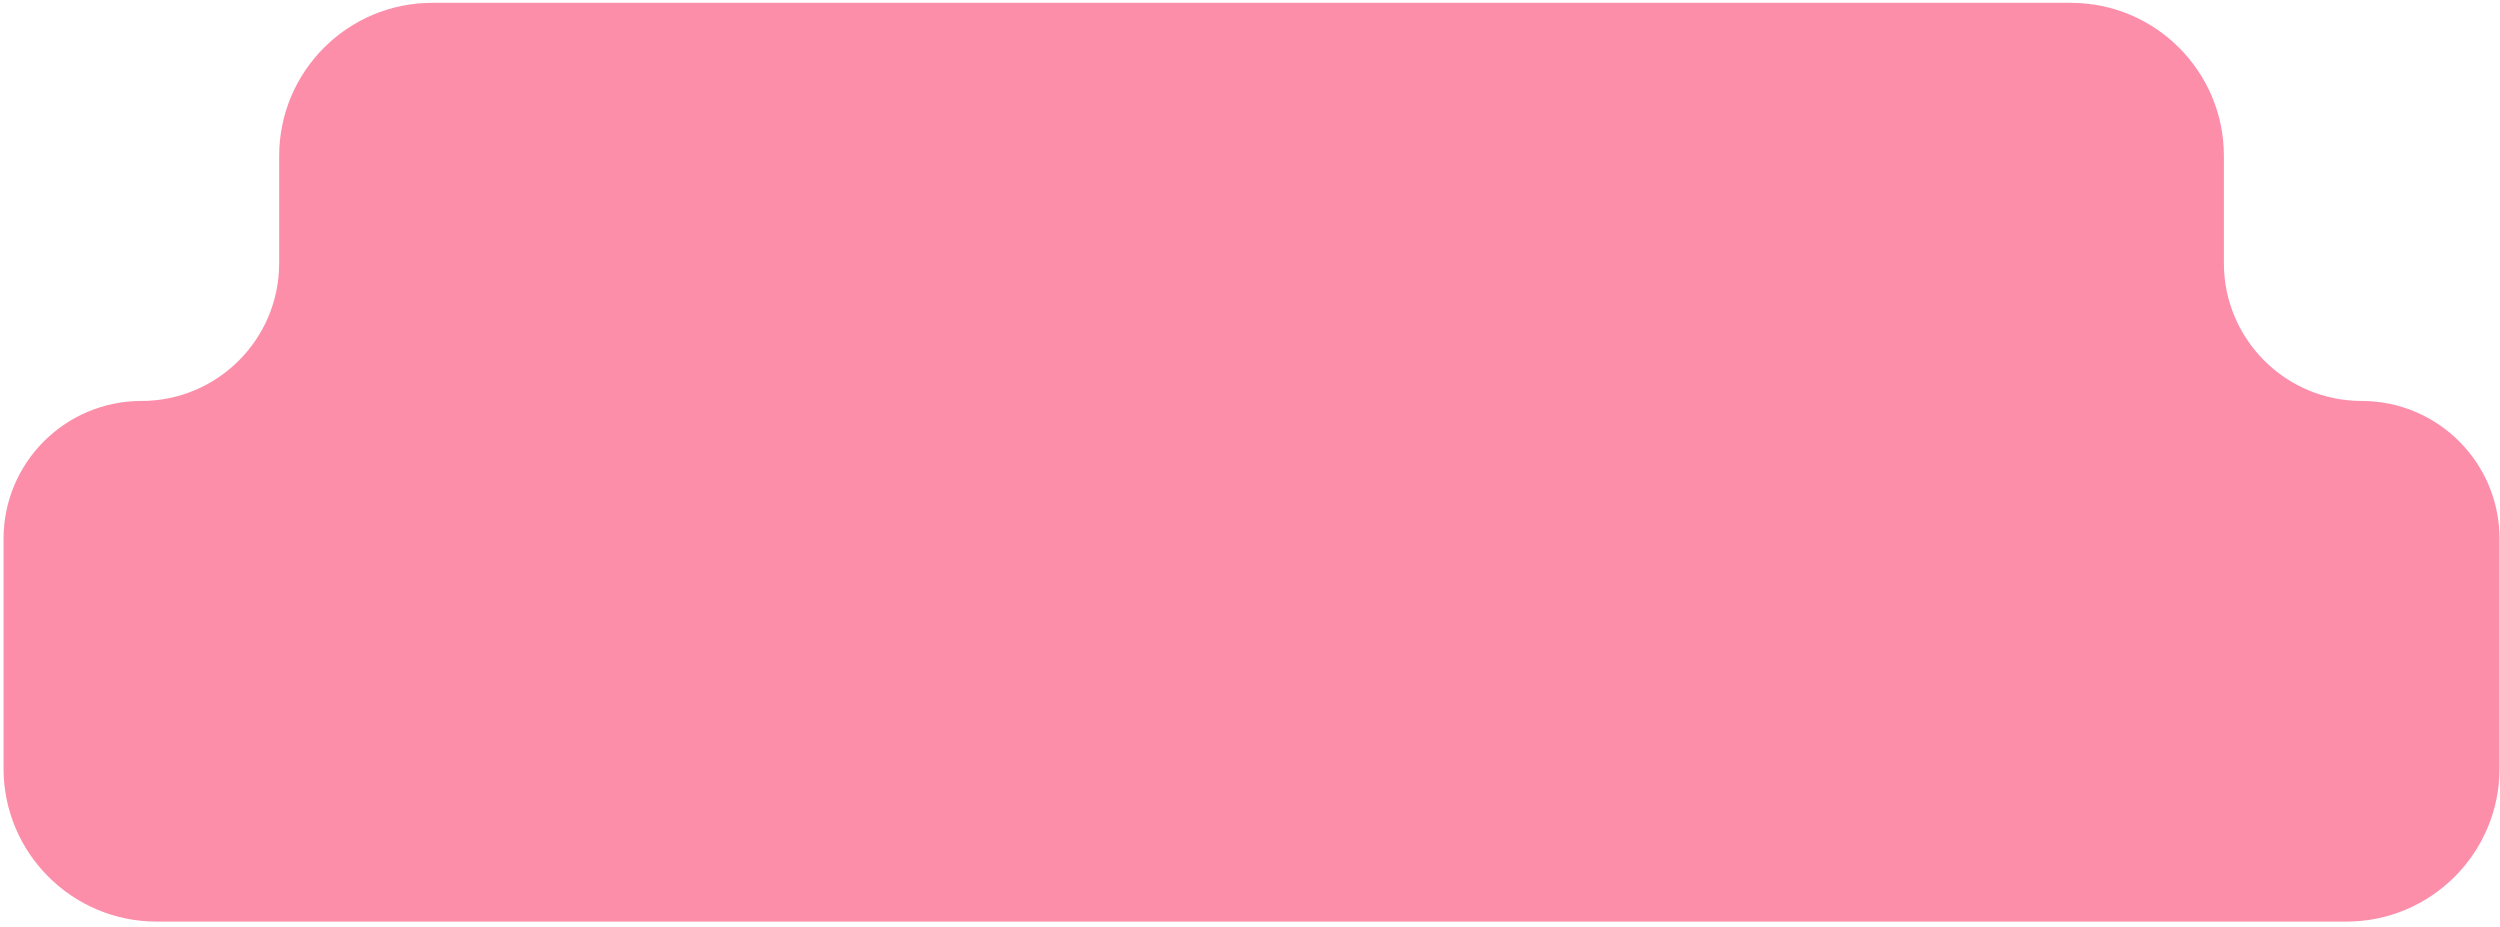
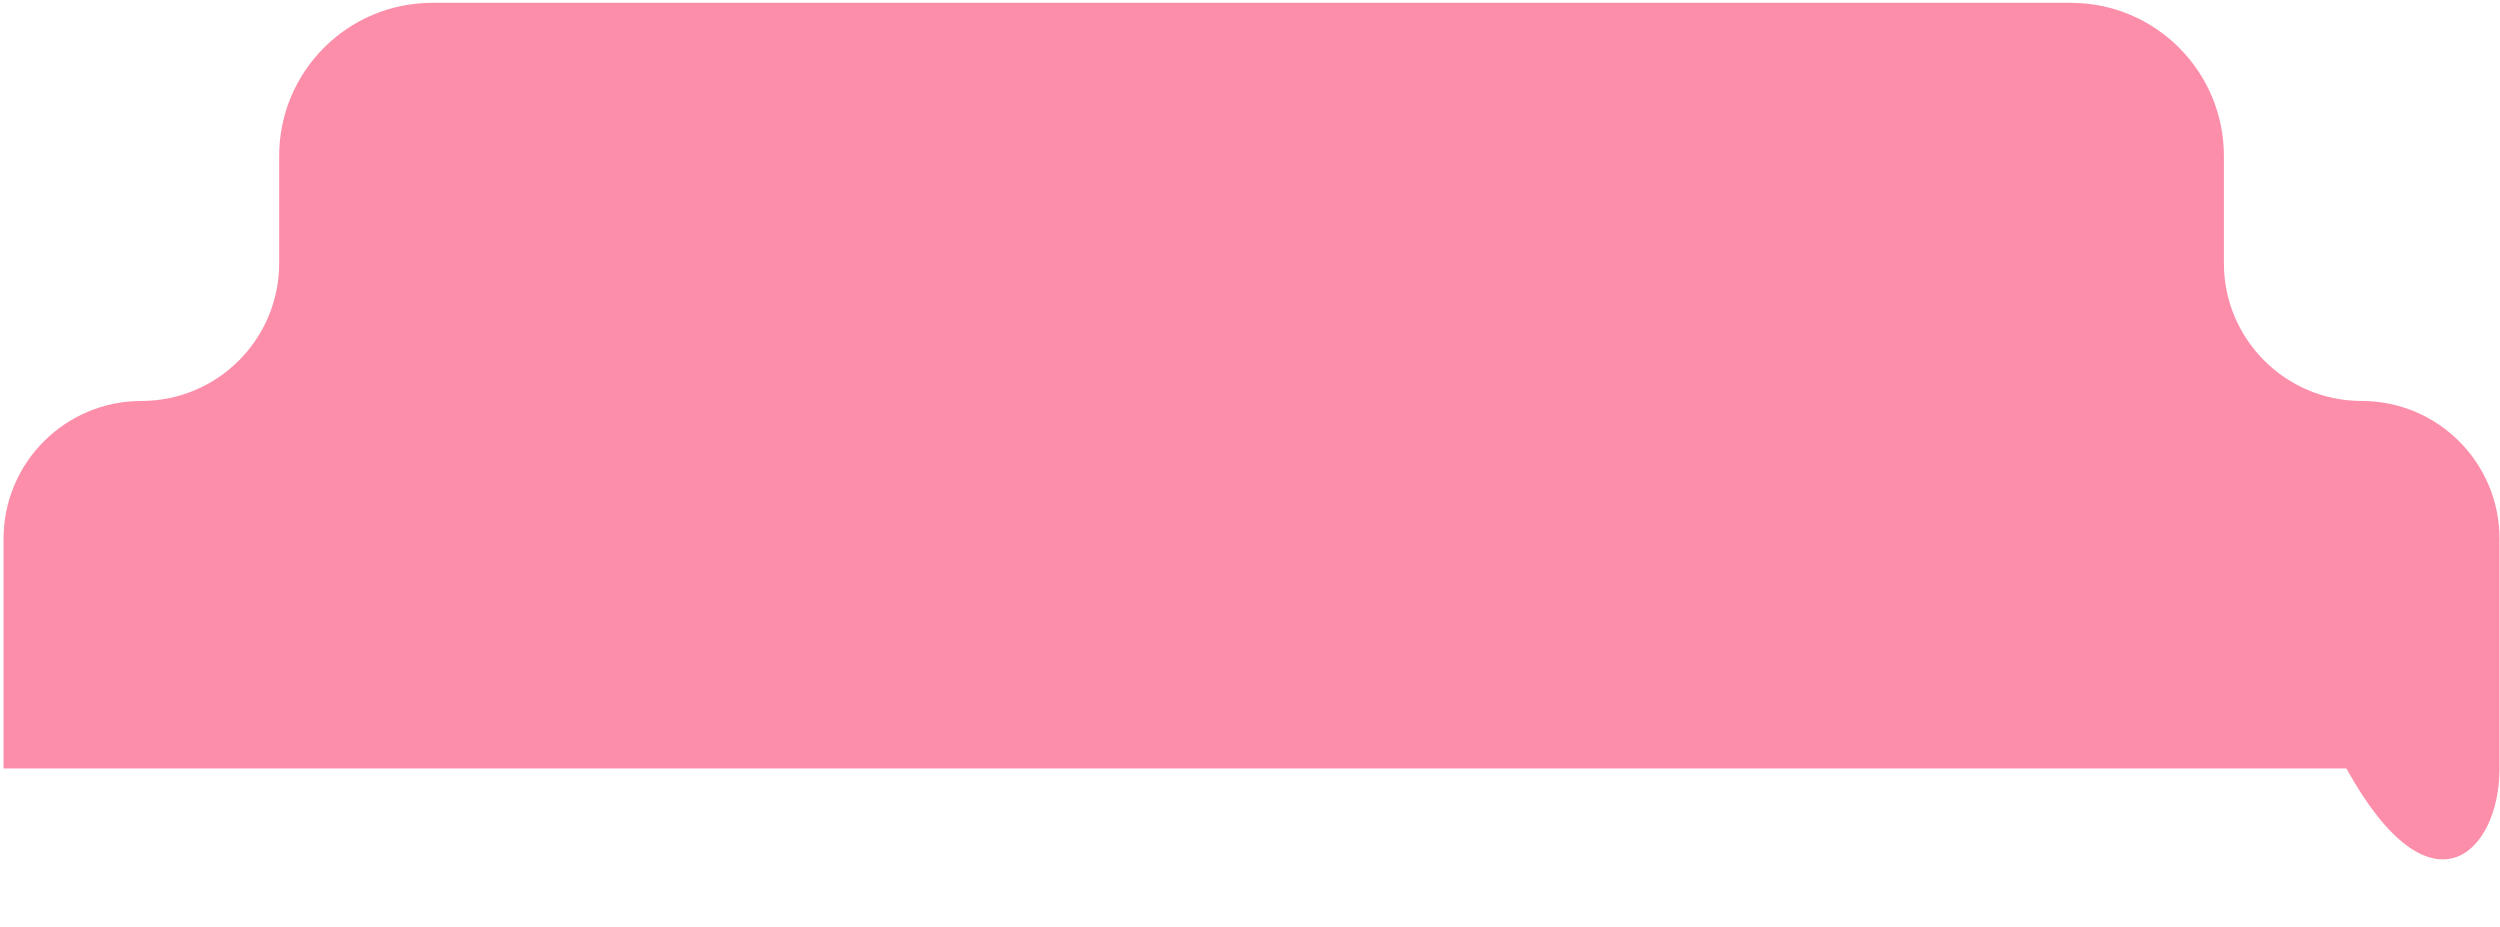
<svg xmlns="http://www.w3.org/2000/svg" width="151" height="56" viewBox="0 0 151 56" fill="none">
-   <path fill-rule="evenodd" clip-rule="evenodd" d="M134.323 9.419C134.323 4.311 130.182 0.171 125.074 0.171H26.111C21.003 0.171 16.862 4.311 16.862 9.419V15.894C16.862 20.491 13.135 24.218 8.538 24.218V24.218C3.941 24.218 0.214 27.944 0.214 32.541V46.415C0.214 51.523 4.355 55.664 9.463 55.664H141.722C146.83 55.664 150.971 51.523 150.971 46.415V32.541C150.971 27.944 147.244 24.218 142.647 24.218V24.218C138.049 24.218 134.323 20.491 134.323 15.894V9.419Z" fill="#FC8EAA" />
+   <path fill-rule="evenodd" clip-rule="evenodd" d="M134.323 9.419C134.323 4.311 130.182 0.171 125.074 0.171H26.111C21.003 0.171 16.862 4.311 16.862 9.419V15.894C16.862 20.491 13.135 24.218 8.538 24.218V24.218C3.941 24.218 0.214 27.944 0.214 32.541V46.415H141.722C146.83 55.664 150.971 51.523 150.971 46.415V32.541C150.971 27.944 147.244 24.218 142.647 24.218V24.218C138.049 24.218 134.323 20.491 134.323 15.894V9.419Z" fill="#FC8EAA" />
</svg>